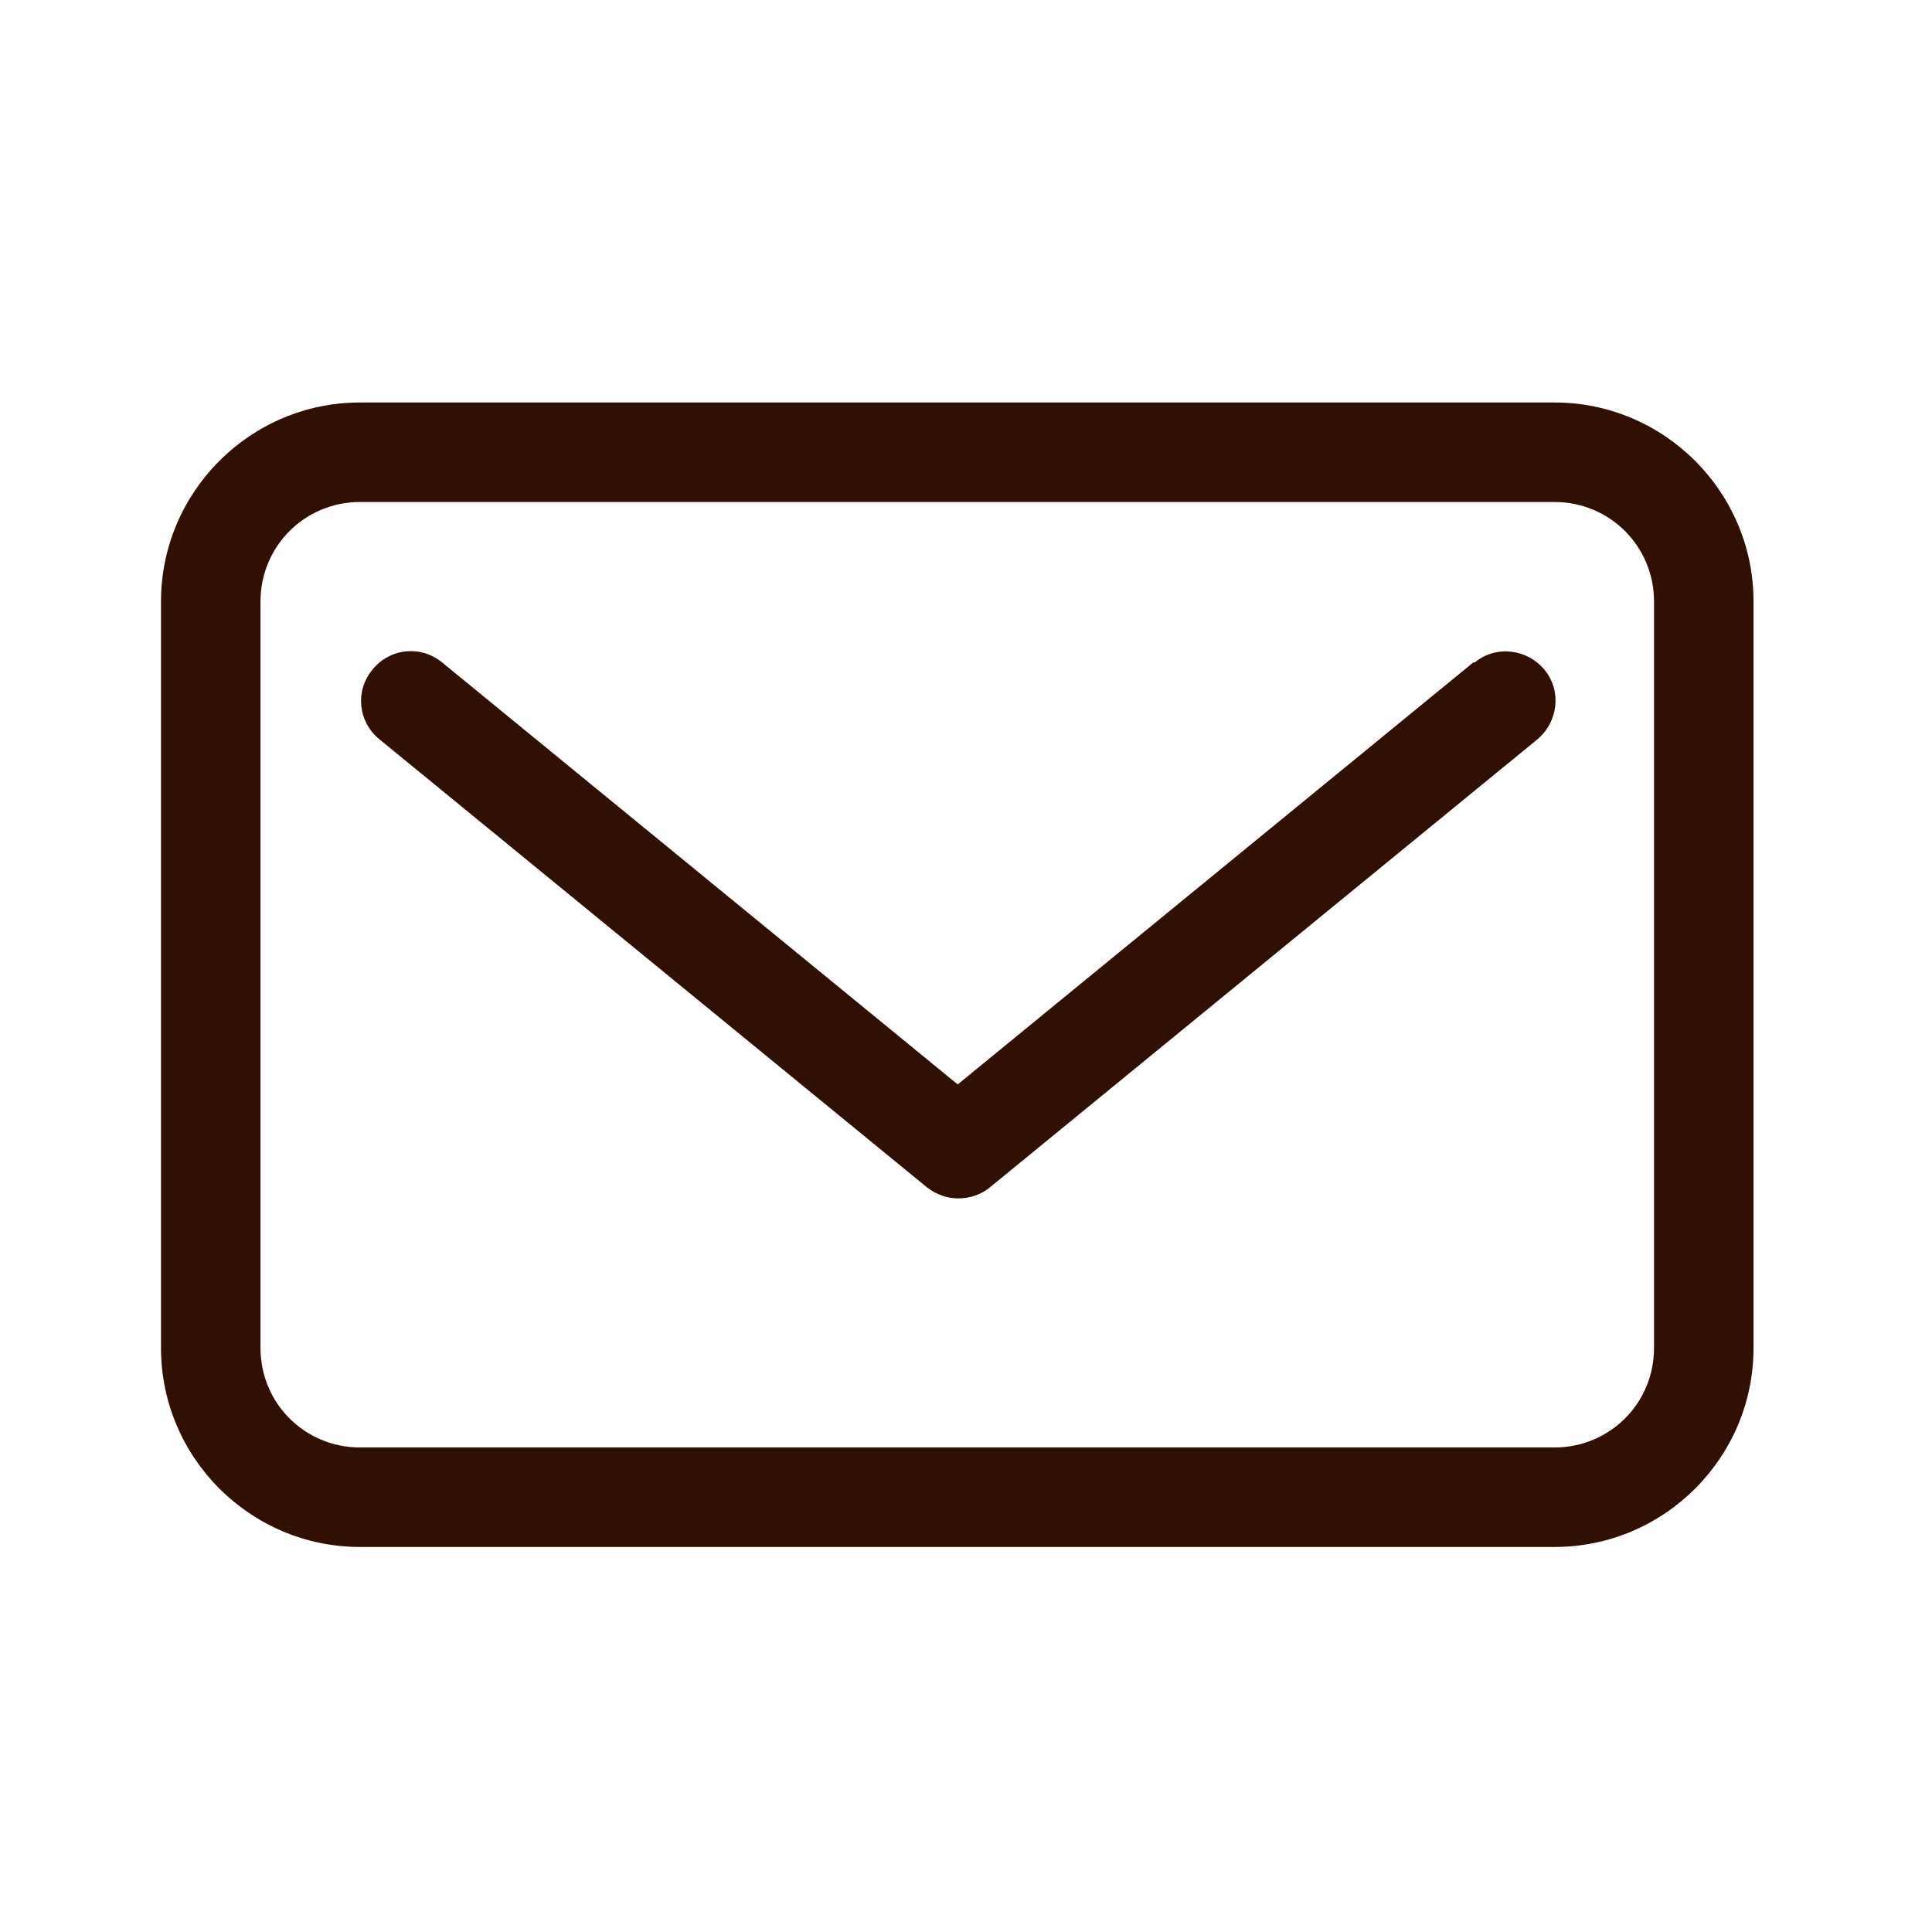
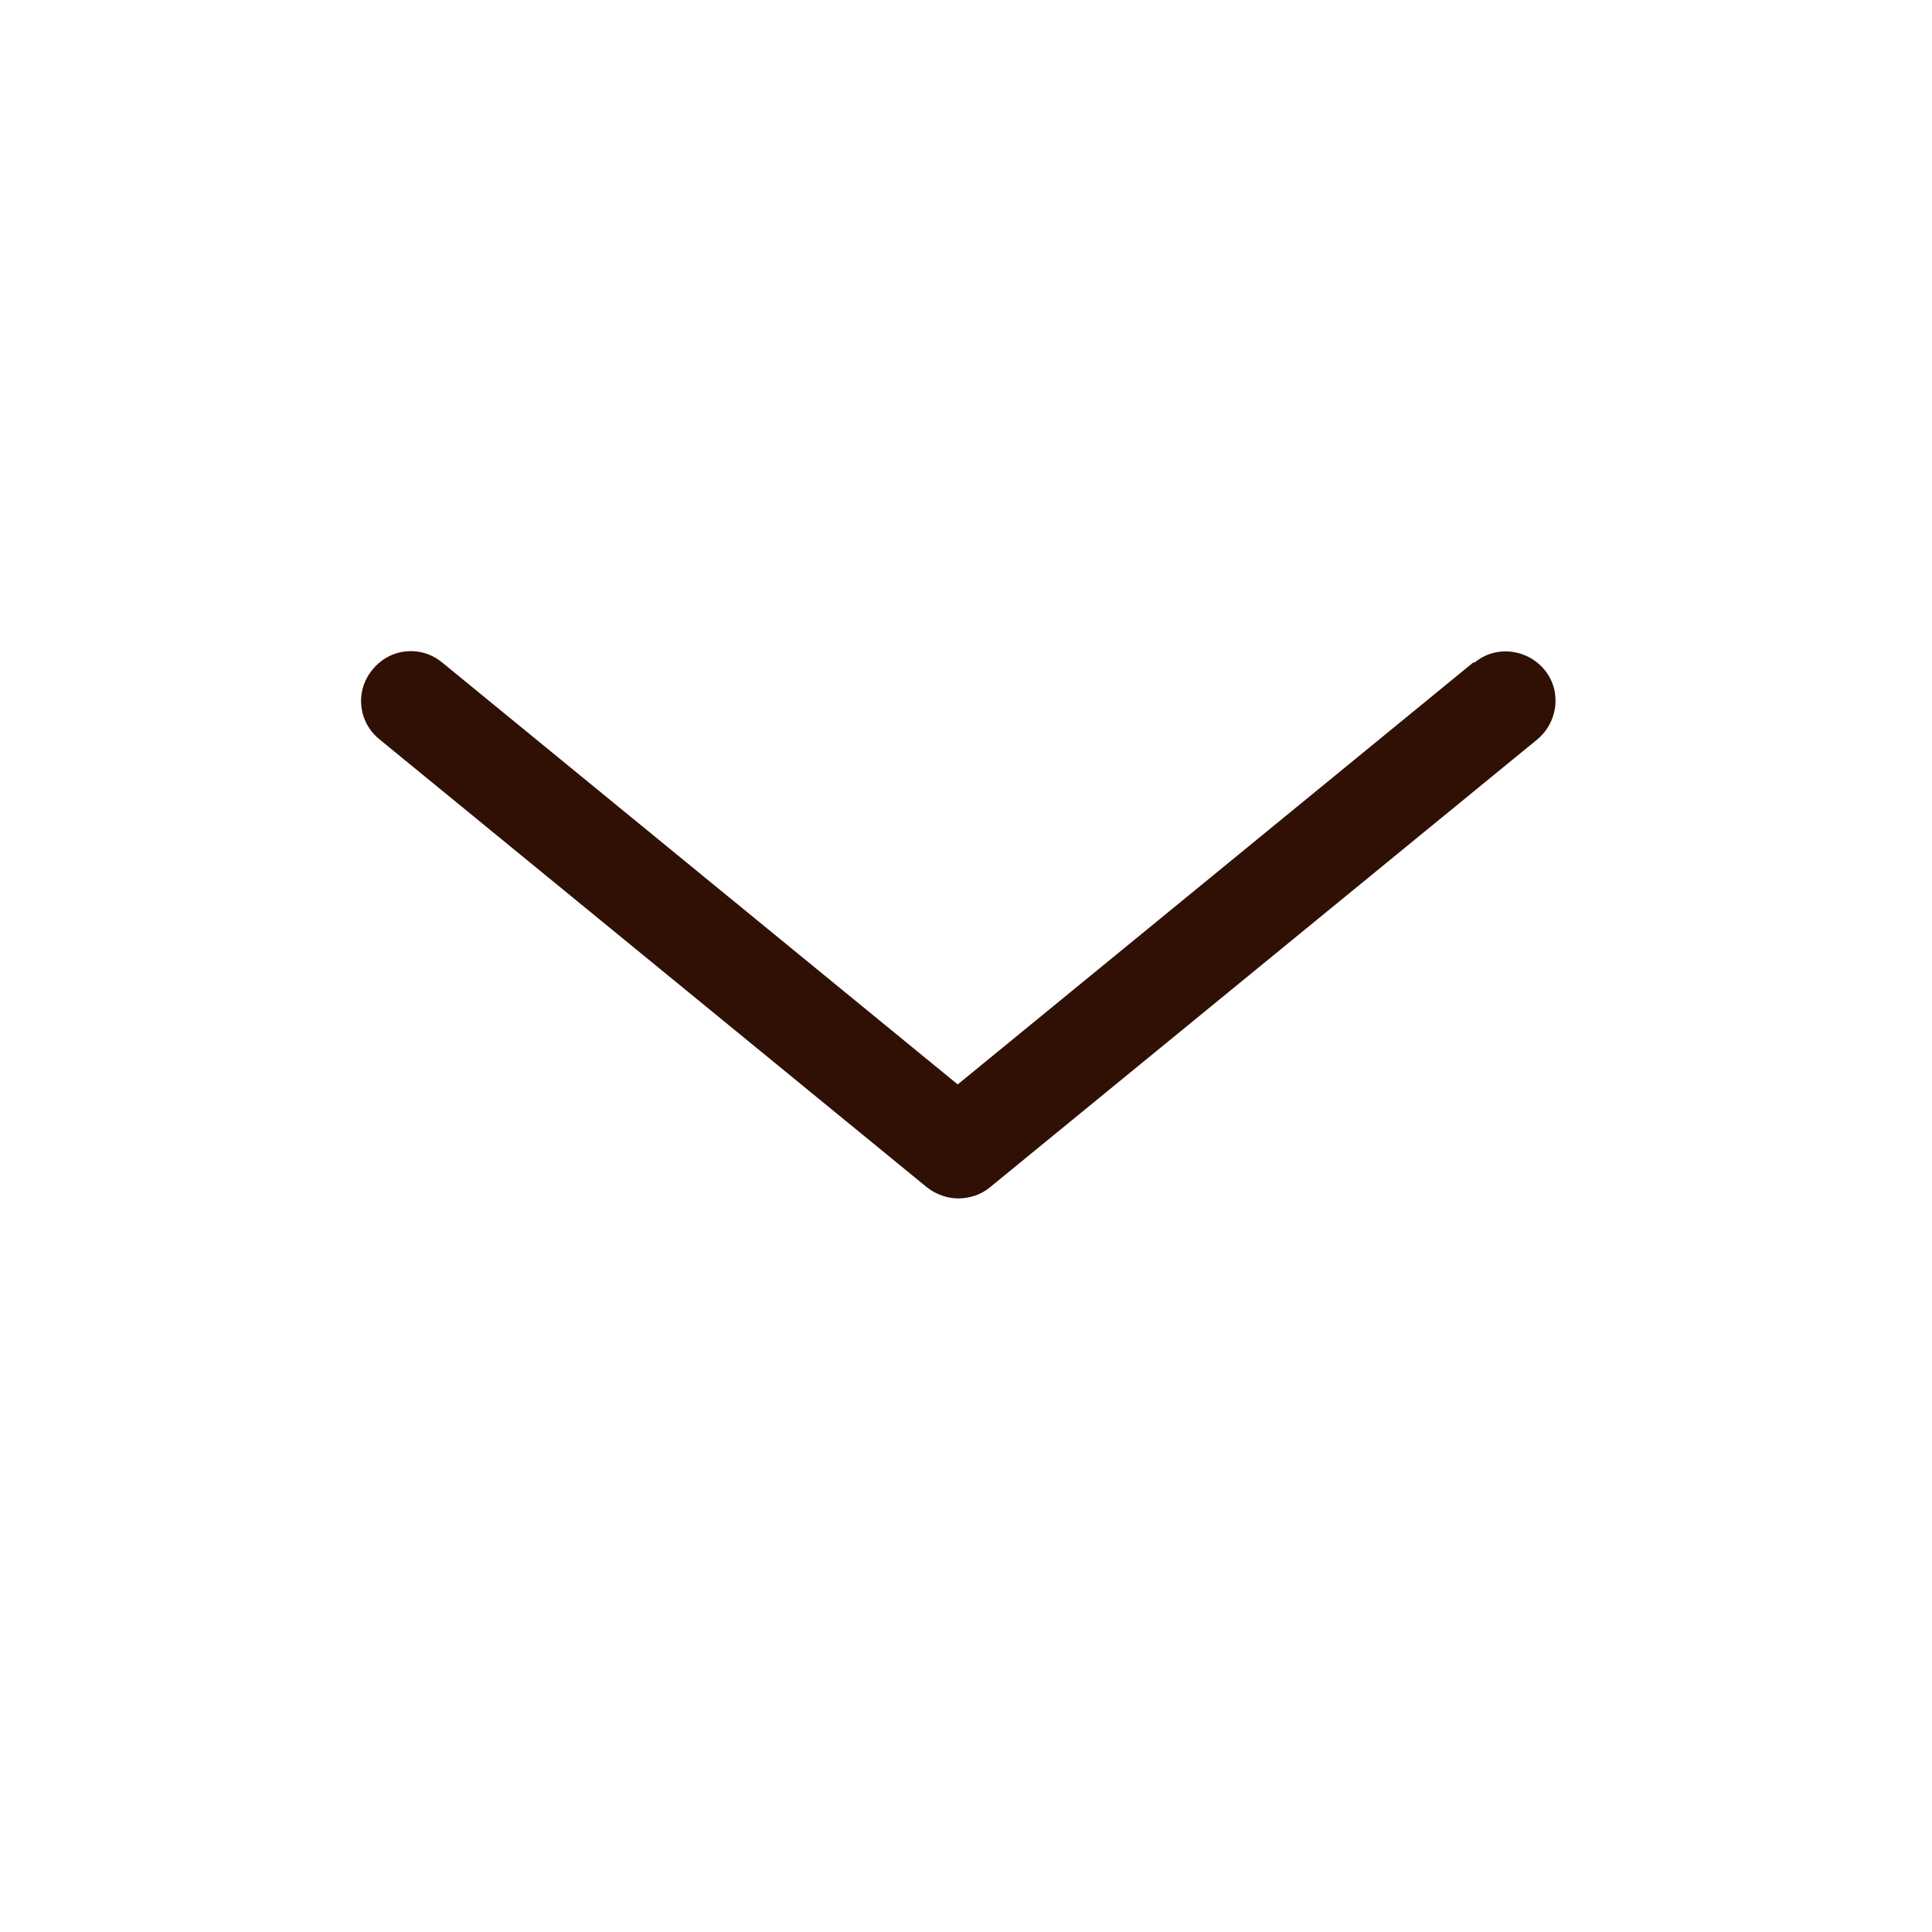
<svg xmlns="http://www.w3.org/2000/svg" width="24" height="24" viewBox="0 0 24 24" fill="none">
  <g id="mail">
-     <path id="Vector" d="M19.311 5H4.472C3.11 5 2 6.11 2 7.472V16.745C2 18.107 3.11 19.217 4.472 19.217H19.311C20.673 19.217 21.783 18.107 21.783 16.745V7.472C21.783 6.11 20.673 5 19.311 5ZM20.547 16.745C20.547 17.431 19.997 17.981 19.311 17.981H4.472C3.786 17.981 3.236 17.431 3.236 16.745V7.472C3.236 6.786 3.786 6.236 4.472 6.236H19.311C19.997 6.236 20.547 6.786 20.547 7.472V16.745Z" fill="#301004" />
    <path id="Vector_2" d="M18.302 8.229L11.897 13.471L5.492 8.229C5.23 8.013 4.843 8.049 4.626 8.32C4.409 8.581 4.446 8.969 4.716 9.186L11.518 14.752C11.635 14.842 11.771 14.887 11.906 14.887C12.041 14.887 12.186 14.842 12.294 14.752L19.096 9.186C19.357 8.969 19.402 8.581 19.186 8.32C18.969 8.058 18.581 8.013 18.32 8.229H18.302Z" fill="#301004" />
  </g>
</svg>